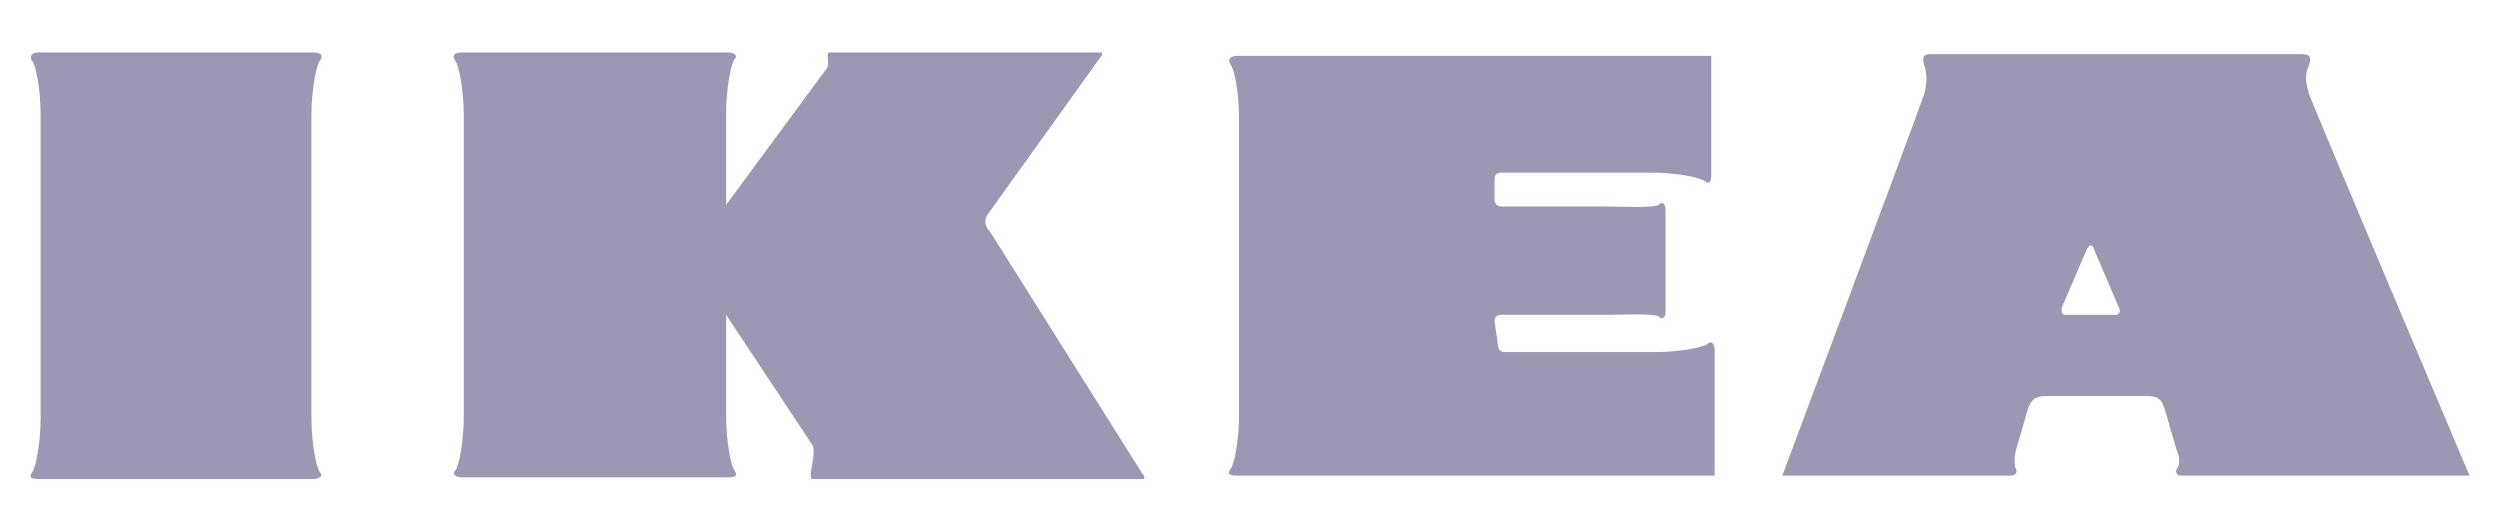
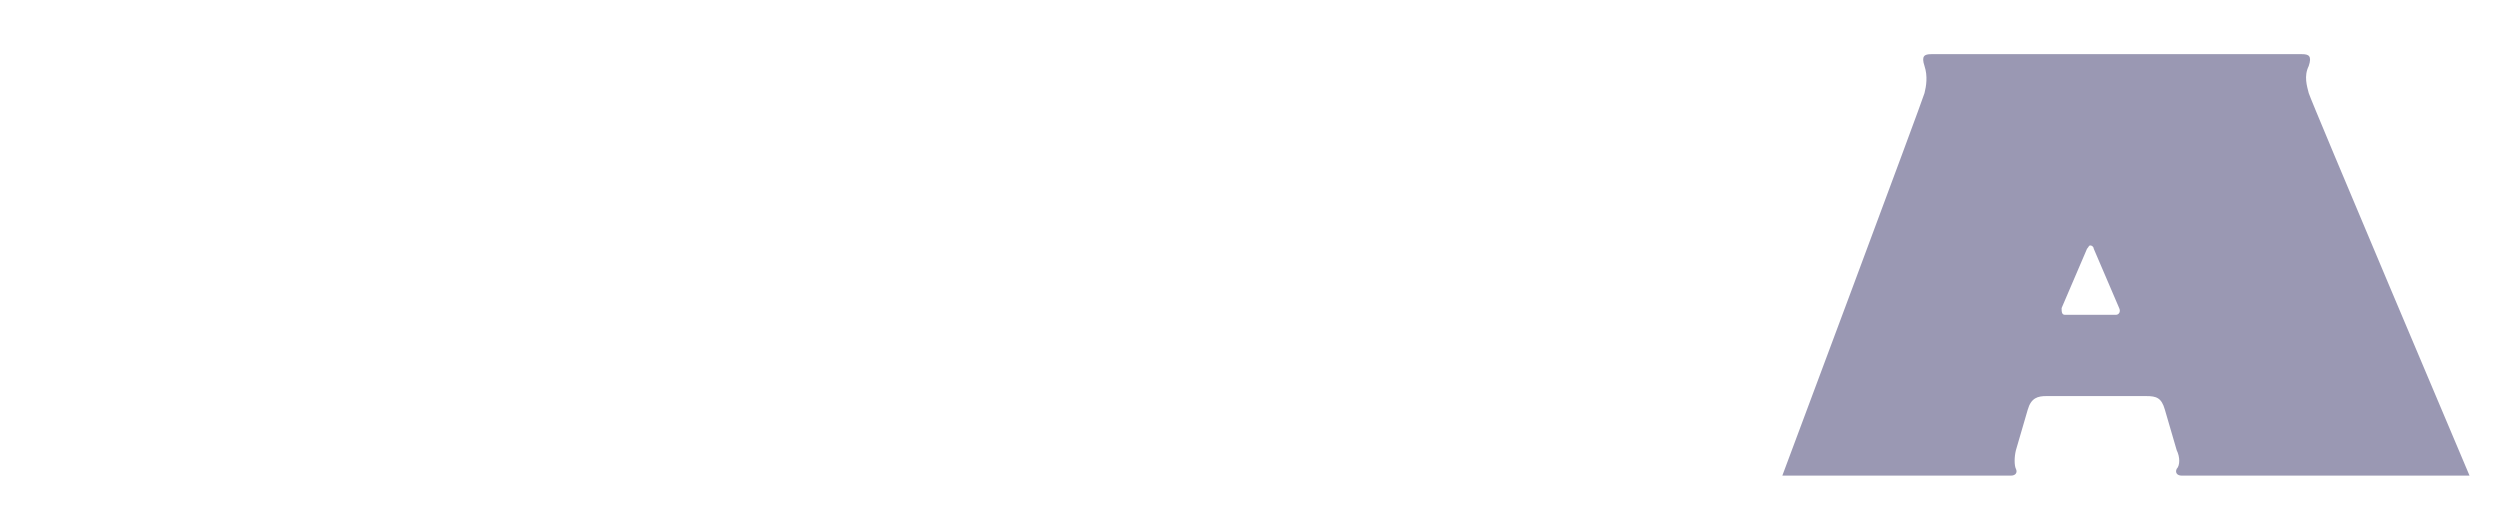
<svg xmlns="http://www.w3.org/2000/svg" version="1.1" id="Layer_1" x="0px" y="0px" viewBox="0 0 147.7 30" style="enable-background:new 0 0 147.7 30;" xml:space="preserve">
  <style type="text/css">
	.st0{fill:#9A98B3;}
</style>
  <g>
-     <path class="st0" d="M18.5,28.3c0.4,0,0.6-0.2,0.4-0.4c-0.2-0.2-0.5-1.7-0.5-3.2V6.8c0-1.5,0.3-3,0.5-3.2c0.2-0.3,0.1-0.5-0.4-0.5   H2.3c-0.4,0-0.6,0.2-0.4,0.5c0.2,0.2,0.5,1.6,0.5,3.2v17.9c0,1.5-0.3,3-0.5,3.2c-0.2,0.3-0.1,0.4,0.4,0.4L18.5,28.3L18.5,28.3z" />
-     <path class="st0" d="M42.9,12.1l5.9-8c0.2-0.2,0.1-0.6,0.1-0.7c0-0.2,0-0.3,0.1-0.3h16c0.2,0,0.1,0.2,0,0.3l-6.6,9.2   c-0.3,0.4-0.2,0.8,0.1,1.1l9,14.3c0.1,0.1,0.2,0.3,0,0.3H48c-0.1,0-0.1-0.1-0.1-0.3c0-0.2,0.3-1.4,0.1-1.7l-5.1-7.7v6   c0,1.5,0.3,3,0.5,3.2c0.2,0.3,0.1,0.4-0.4,0.4H27.3c-0.4,0-0.6-0.2-0.4-0.4c0.2-0.2,0.5-1.7,0.5-3.2V6.8c0-1.5-0.3-3-0.5-3.2   c-0.2-0.3-0.1-0.5,0.4-0.5H43c0.4,0,0.6,0.2,0.4,0.4c-0.2,0.2-0.5,1.7-0.5,3.2L42.9,12.1L42.9,12.1z" />
-     <path class="st0" d="M88.3,19c0-0.1,0-0.4,0.4-0.4h6.2c0.6,0,2.9-0.1,3.1,0.1s0.4,0.1,0.4-0.3v-6c0-0.4-0.2-0.5-0.4-0.3   s-2.5,0.1-3.1,0.1h-6.2c-0.4,0-0.4-0.4-0.4-0.4v-1.2c0-0.1,0-0.4,0.4-0.4h8.9c1.5,0,2.9,0.3,3.1,0.5c0.3,0.2,0.4,0.1,0.4-0.4v-7   H73.1c-0.4,0-0.6,0.2-0.4,0.5c0.2,0.2,0.5,1.6,0.5,3.1v17.7c0,1.5-0.3,2.9-0.5,3.1c-0.2,0.3-0.1,0.4,0.4,0.4h28.2v-7.4   c0-0.4-0.2-0.6-0.4-0.4c-0.2,0.2-1.6,0.5-3.1,0.5h-8.9c-0.4,0-0.4-0.4-0.4-0.4L88.3,19L88.3,19z" />
    <path class="st0" d="M145.9,28.1c0,0-9.4-22.2-9.5-22.6c-0.1-0.4-0.3-1,0-1.6c0.2-0.6,0-0.7-0.4-0.7h-21.9c-0.4,0-0.6,0.1-0.4,0.7   c0.2,0.6,0.1,1.2,0,1.6c-0.1,0.4-8.4,22.6-8.4,22.6h13.5c0.3,0,0.4-0.2,0.3-0.4c-0.1-0.2-0.1-0.7,0-1.1l0.7-2.4   c0.2-0.7,0.6-0.8,1.1-0.8h5.9c0.6,0,0.9,0.1,1.1,0.8l0.7,2.4c0.2,0.4,0.2,0.9,0,1.1c-0.1,0.2,0,0.4,0.3,0.4L145.9,28.1L145.9,28.1z    M122,18.6c-0.2,0-0.2-0.2-0.2-0.4l1.5-3.5c0.1-0.1,0.1-0.2,0.2-0.2s0.2,0.1,0.2,0.2l1.5,3.5c0.1,0.2,0,0.4-0.2,0.4H122L122,18.6z" />
  </g>
</svg>